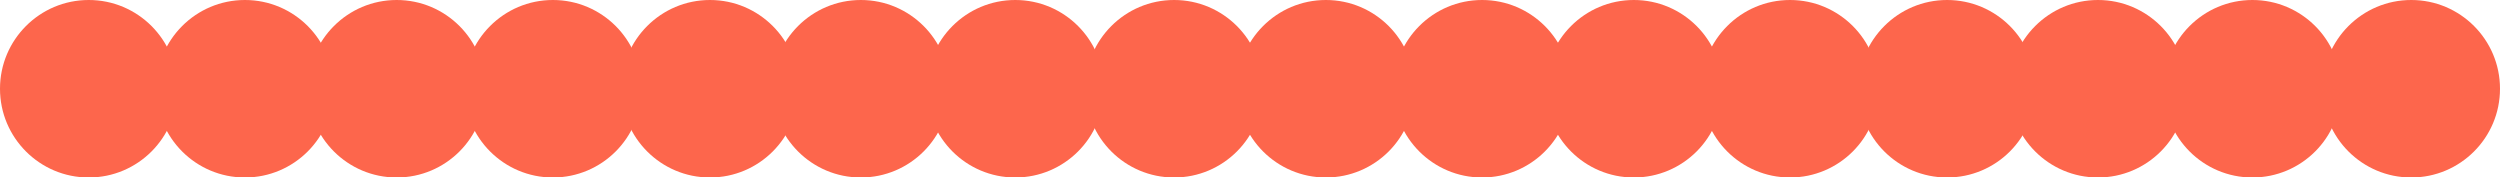
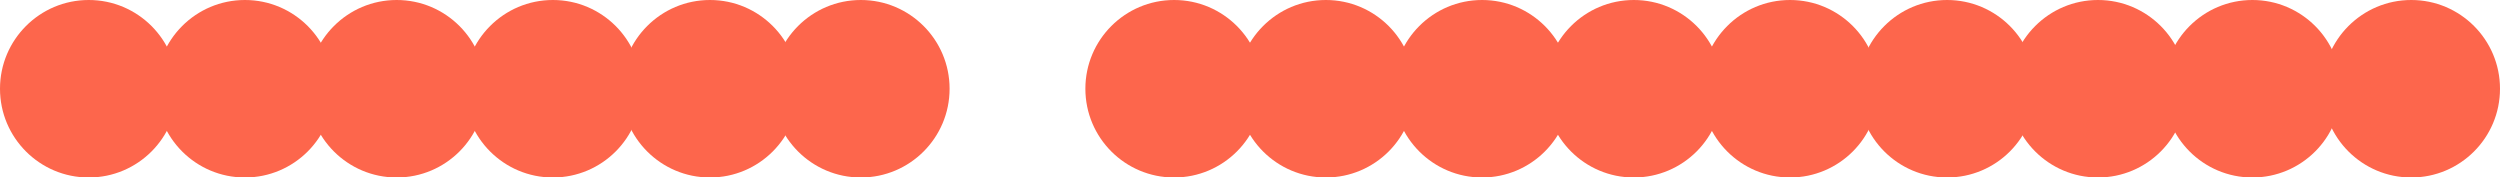
<svg xmlns="http://www.w3.org/2000/svg" width="2817" height="200" viewBox="0 0 2817 200" fill="none">
  <circle cx="447" cy="100" r="100" fill="#FD664C" />
  <circle cx="276" cy="100" r="100" fill="#FD664C" />
  <circle cx="100" cy="100" r="100" fill="#FD664C" />
  <circle cx="623" cy="100" r="100" fill="#FD664C" />
  <circle cx="800" cy="100" r="100" fill="#FD664C" />
  <circle cx="970" cy="100" r="100" fill="#FD664C" />
-   <circle cx="1144" cy="100" r="100" fill="#FD664C" />
  <circle cx="1323" cy="100" r="100" fill="#FD664C" />
  <circle cx="1841" cy="100" r="100" fill="#FD664C" />
  <circle cx="1670" cy="100" r="100" fill="#FD664C" />
  <circle cx="1494" cy="100" r="100" fill="#FD664C" />
  <circle cx="2017" cy="100" r="100" fill="#FD664C" />
  <circle cx="2194" cy="100" r="100" fill="#FD664C" />
  <circle cx="2364" cy="100" r="100" fill="#FD664C" />
  <circle cx="2538" cy="100" r="100" fill="#FD664C" />
  <circle cx="2717" cy="100" r="100" fill="#FD664C" />
</svg>